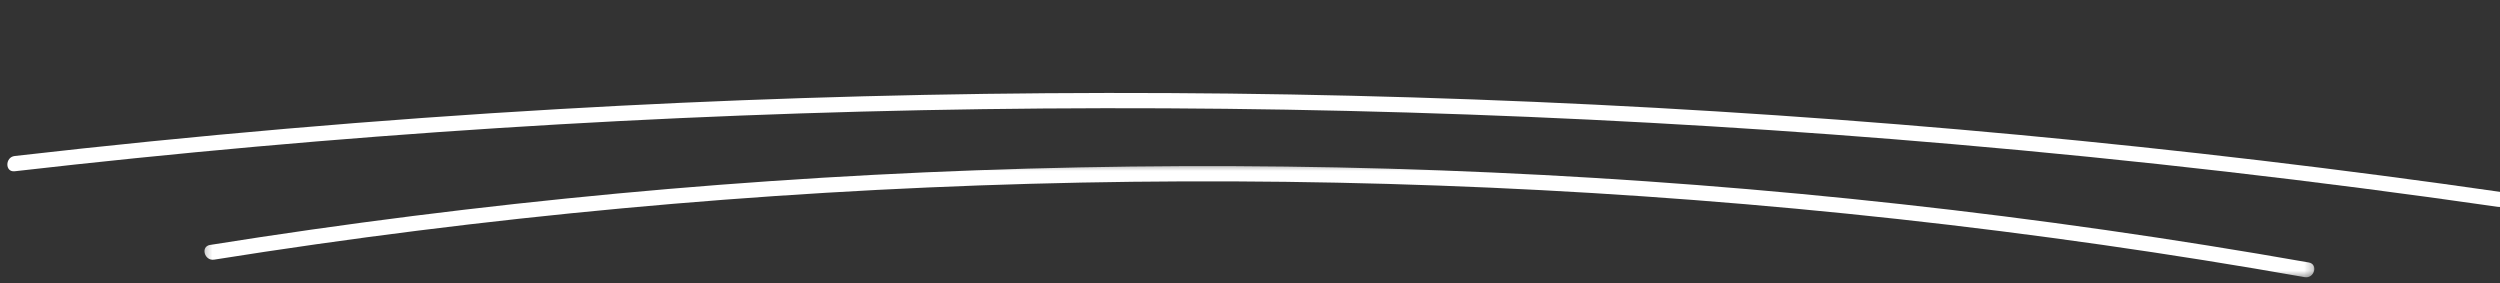
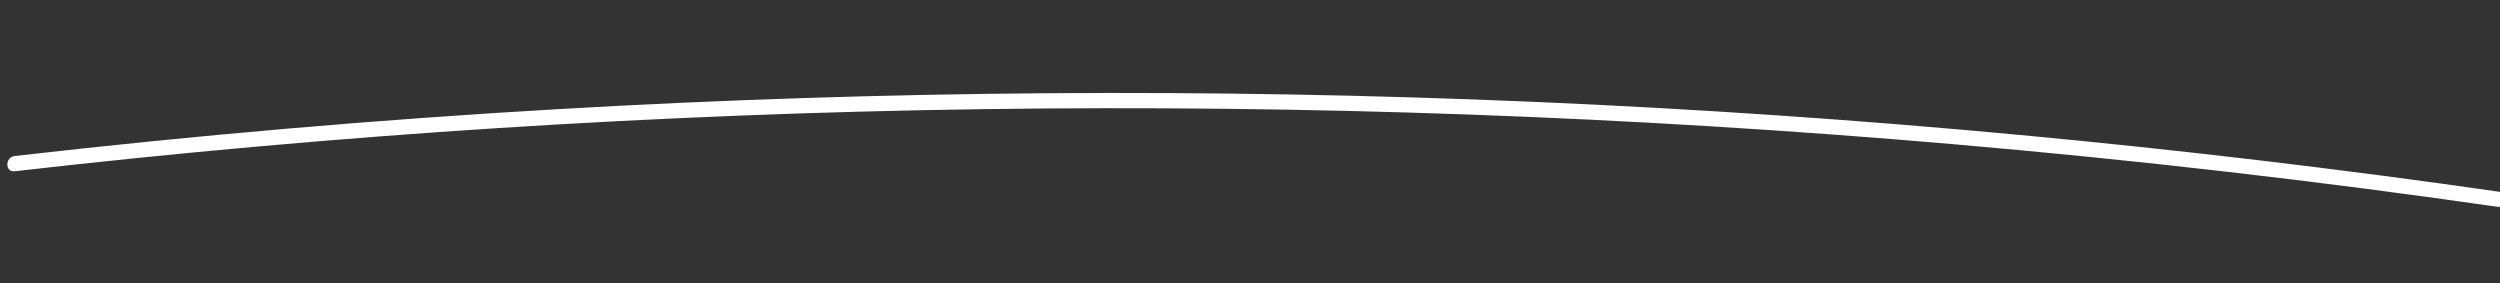
<svg xmlns="http://www.w3.org/2000/svg" width="300" height="34" viewBox="0 0 300 34" fill="none">
  <rect x="0" y="0" width="300" height="34" fill="#333333" stroke="none" />
  <g clip-path="url(#clip0_296_205)">
    <path d="M1.761 20.552C40.338 16.132 79.132 13.639 117.959 13.098C156.784 12.558 195.637 13.958 234.322 17.296C256.207 19.183 278.035 21.696 299.777 24.825C300.934 24.991 301.437 23.228 300.265 23.06C261.754 17.518 222.968 13.89 184.091 12.222C145.102 10.552 106.029 10.841 67.069 13.091C45.253 14.352 23.474 16.235 1.763 18.721C0.597 18.855 0.584 20.686 1.761 20.552Z" fill="white" />
    <mask id="mask0_296_205" style="mask-type:luminance" maskUnits="userSpaceOnUse" x="24" y="19" width="254" height="15">
-       <path d="M24.248 19.507H277.765V33.464H24.248V19.507Z" fill="white" />
-     </mask>
+       </mask>
    <g mask="url(#mask0_296_205)">
-       <path d="M25.695 31.158C41.932 28.575 58.255 26.522 74.629 25.003C90.922 23.493 107.265 22.512 123.622 22.056C139.979 21.601 156.353 21.672 172.705 22.271C189.058 22.867 205.393 23.992 221.671 25.643C238.031 27.304 254.334 29.497 270.549 32.222C272.554 32.561 274.562 32.906 276.564 33.259C277.724 33.464 278.219 31.701 277.055 31.497C260.859 28.643 244.573 26.308 228.228 24.508C211.884 22.707 195.48 21.436 179.049 20.7C162.54 19.958 146.004 19.753 129.483 20.087C113.04 20.418 96.609 21.28 80.223 22.675C63.839 24.073 47.499 26.001 31.24 28.455C29.227 28.76 27.215 29.071 25.205 29.393C24.038 29.578 24.533 31.341 25.695 31.158Z" fill="white" />
-     </g>
+       </g>
  </g>
  <defs>
    <clipPath id="clip0_296_205">
      <rect width="300" height="34" fill="white" transform="translate(0 0.001)" />
    </clipPath>
  </defs>
</svg>